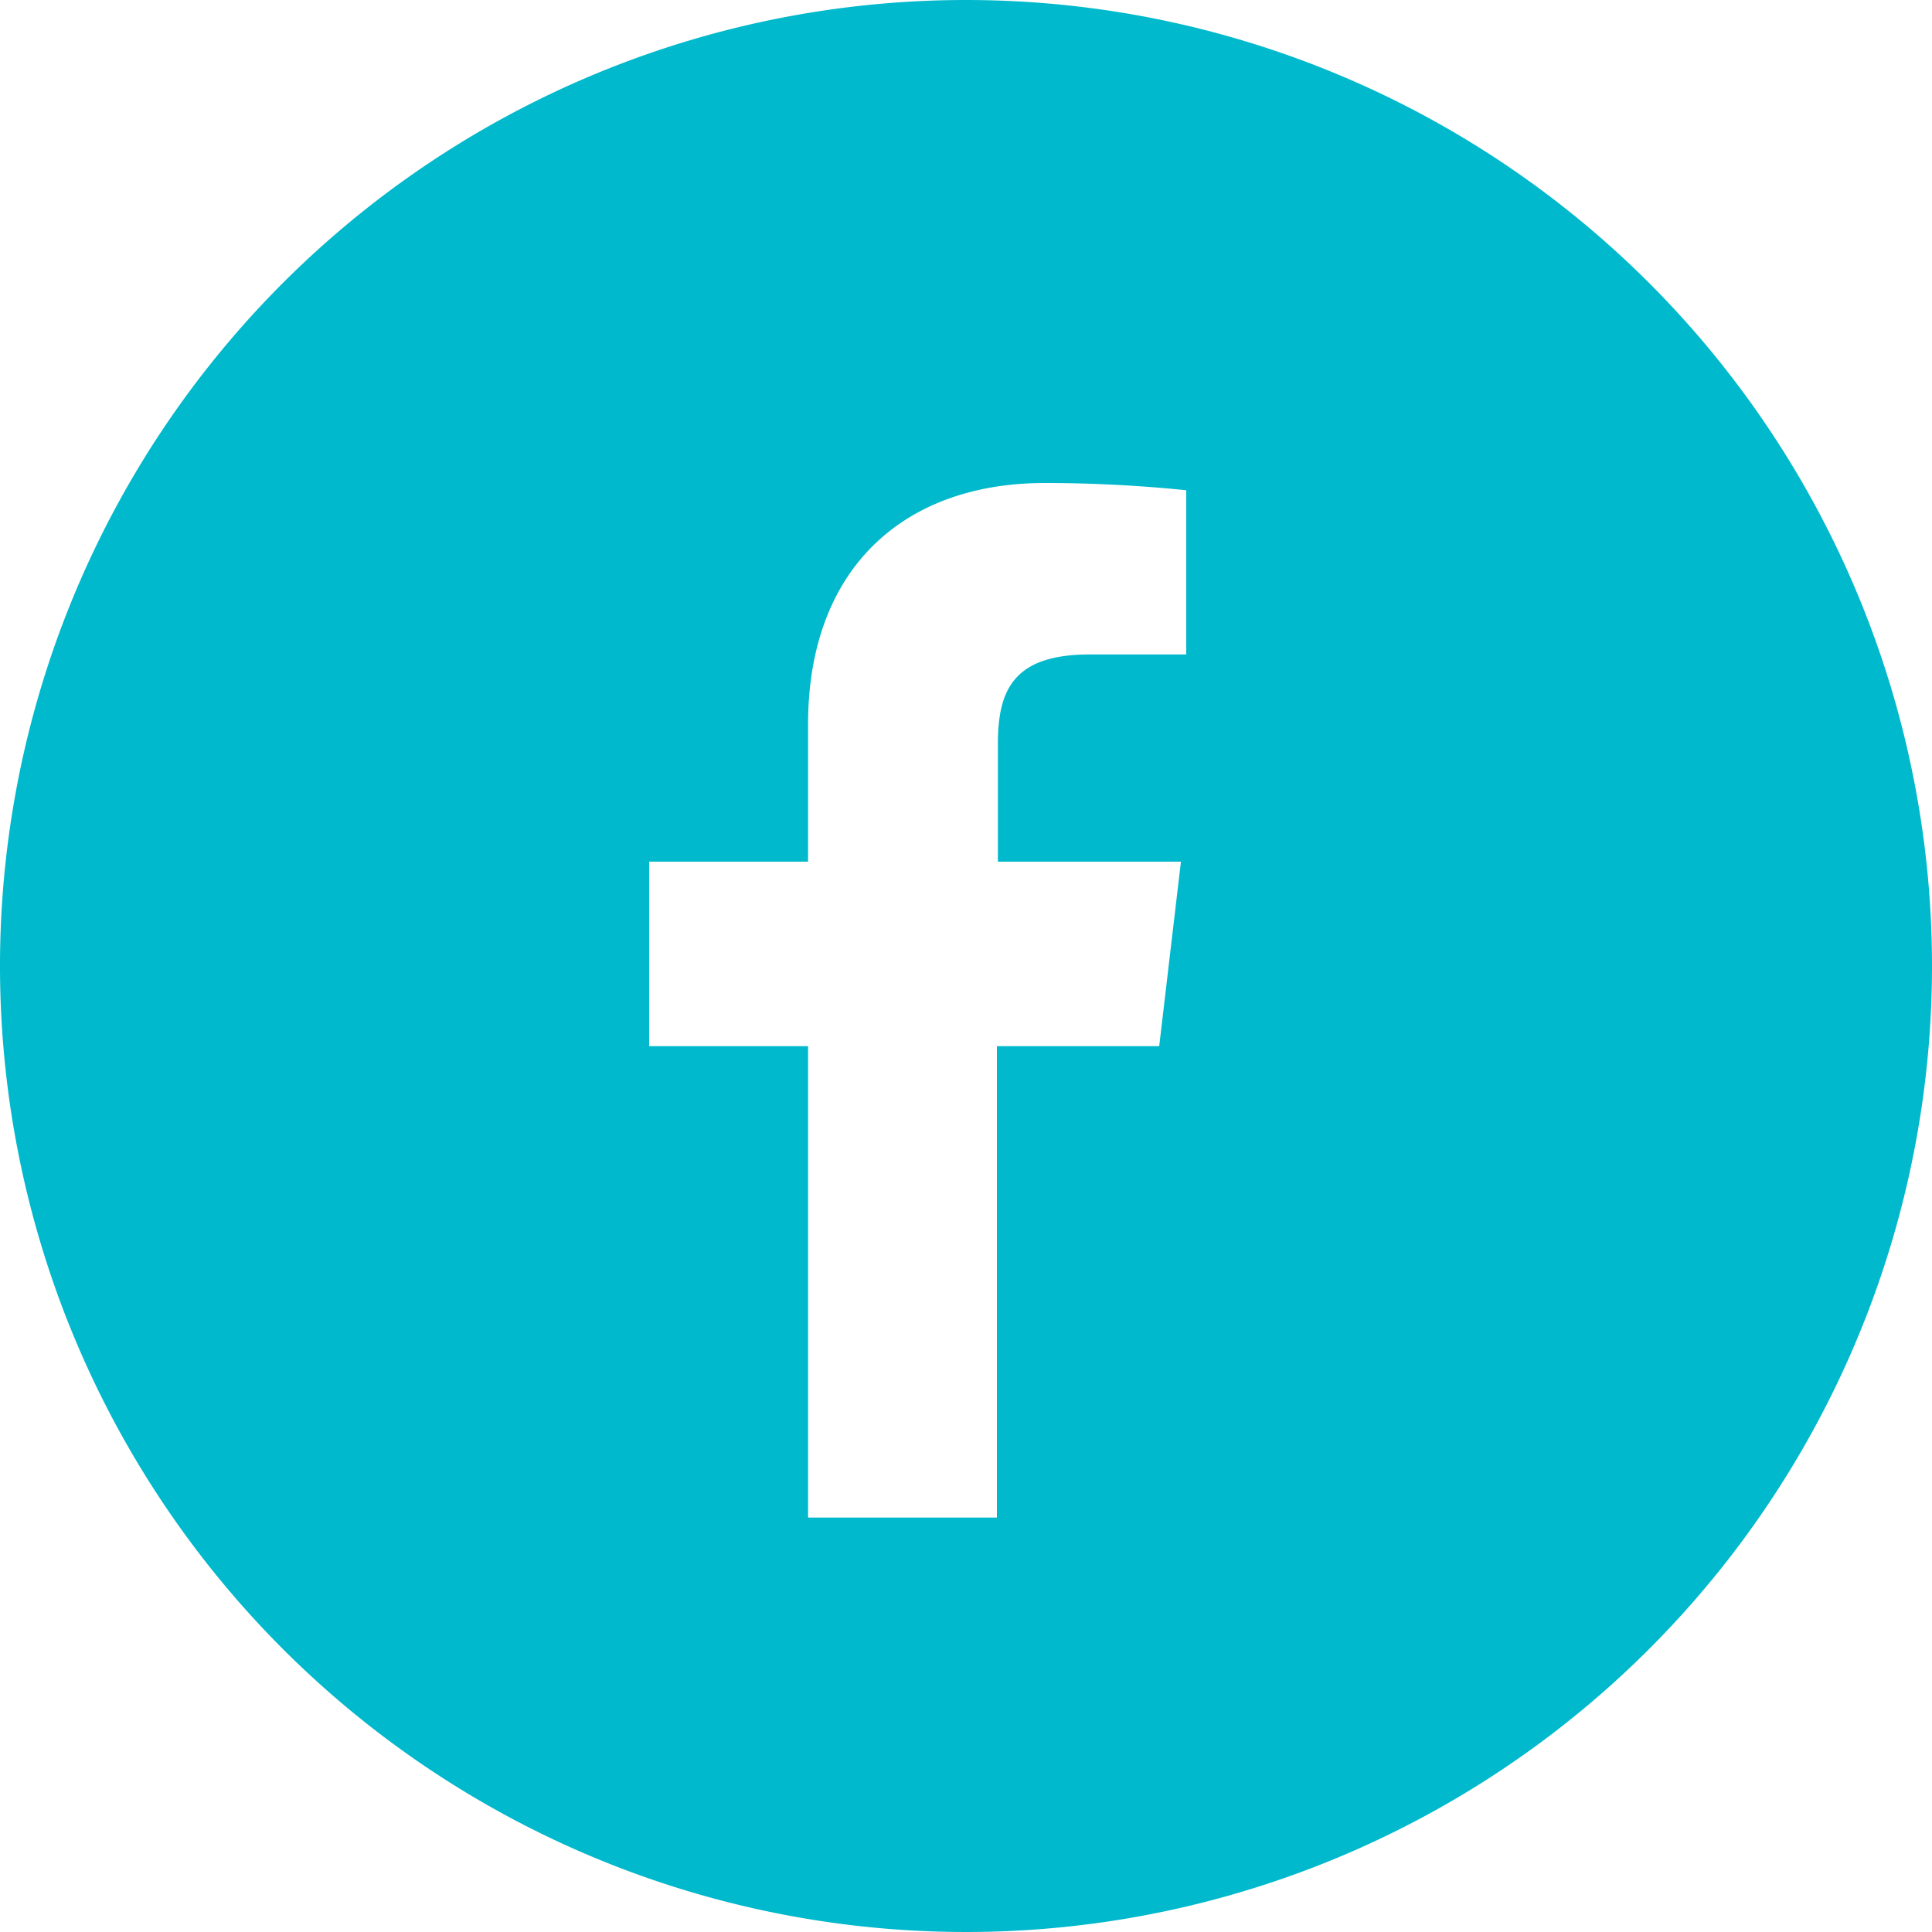
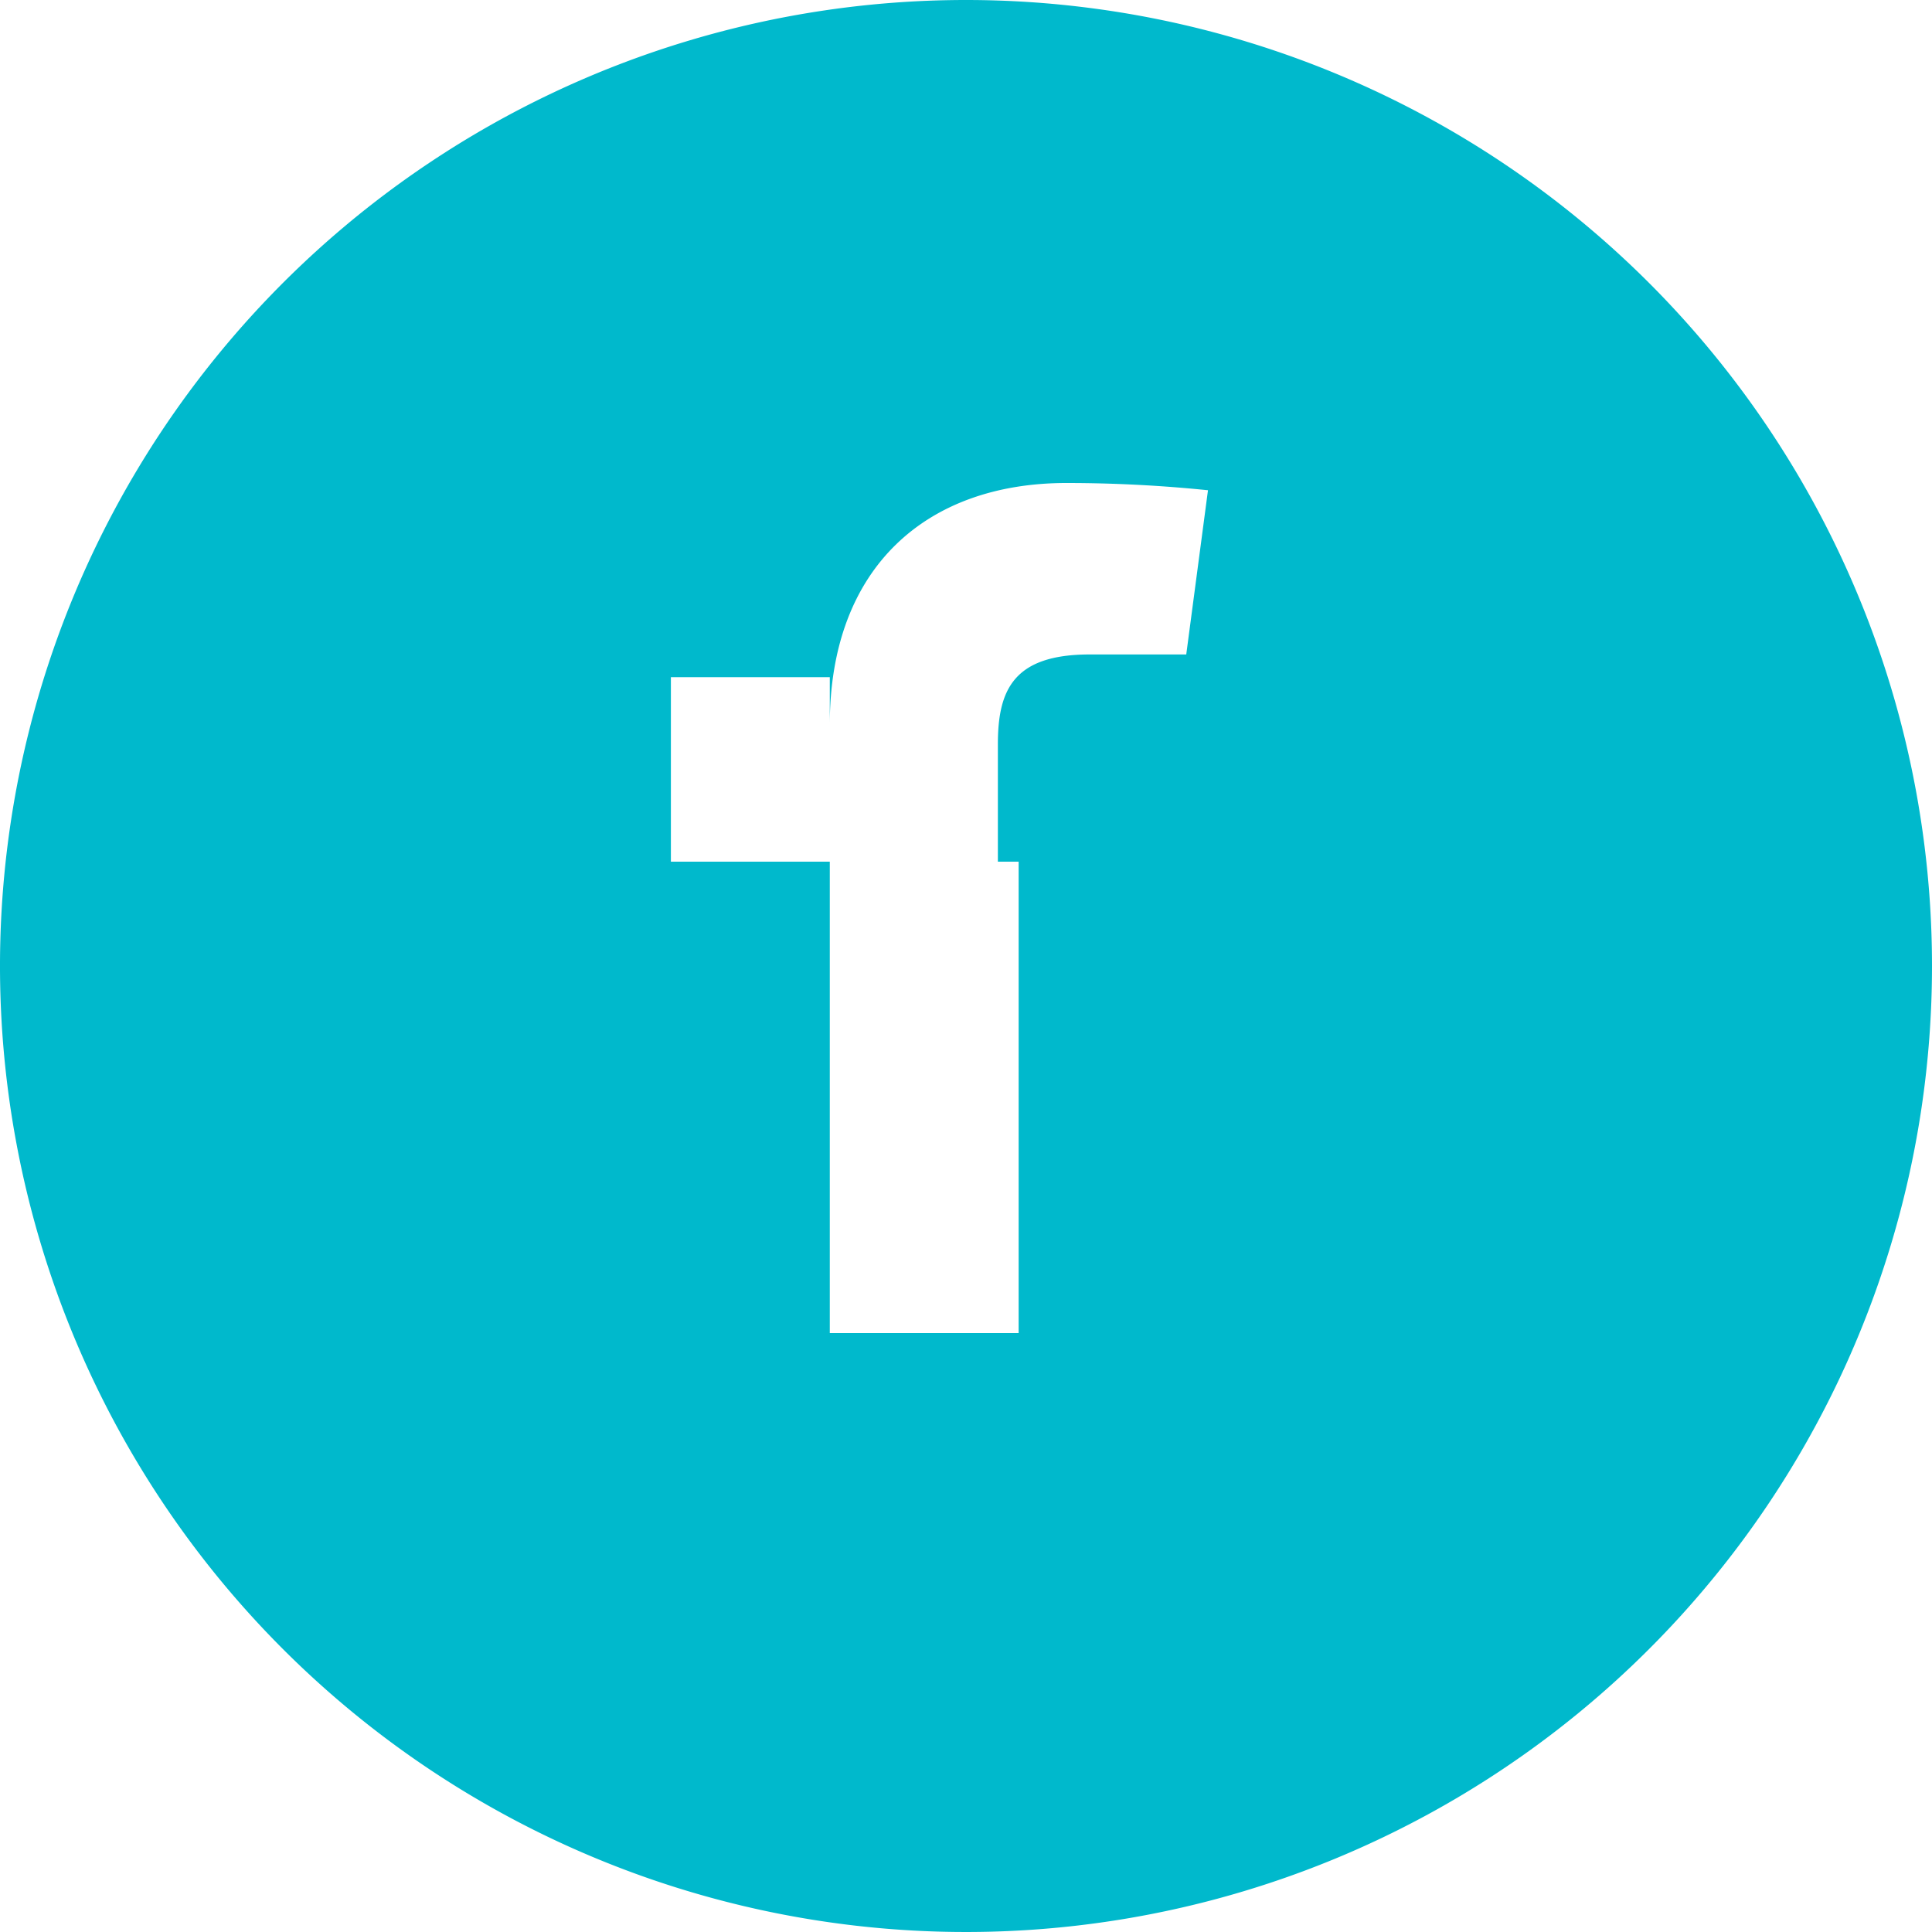
<svg xmlns="http://www.w3.org/2000/svg" width="40" height="40">
-   <path d="M20 0a20 20 0 1020 20A20 20 0 0020 0zm4.56 13.55h-2c-1.59 0-1.9.75-1.9 1.86v2.43h3.79L24 21.66h-3.36v9.76h-3.91v-9.76h-3.29v-3.82h3.29V15c0-3.25 2-5 4.9-5a28.75 28.75 0 012.93.15z" fill="#00B9CC" />
+   <path d="M20 0a20 20 0 1020 20A20 20 0 0020 0zm4.56 13.55h-2c-1.59 0-1.9.75-1.9 1.86v2.43h3.79h-3.36v9.76h-3.91v-9.76h-3.29v-3.82h3.29V15c0-3.25 2-5 4.9-5a28.75 28.75 0 012.93.15z" fill="#00B9CC" />
</svg>